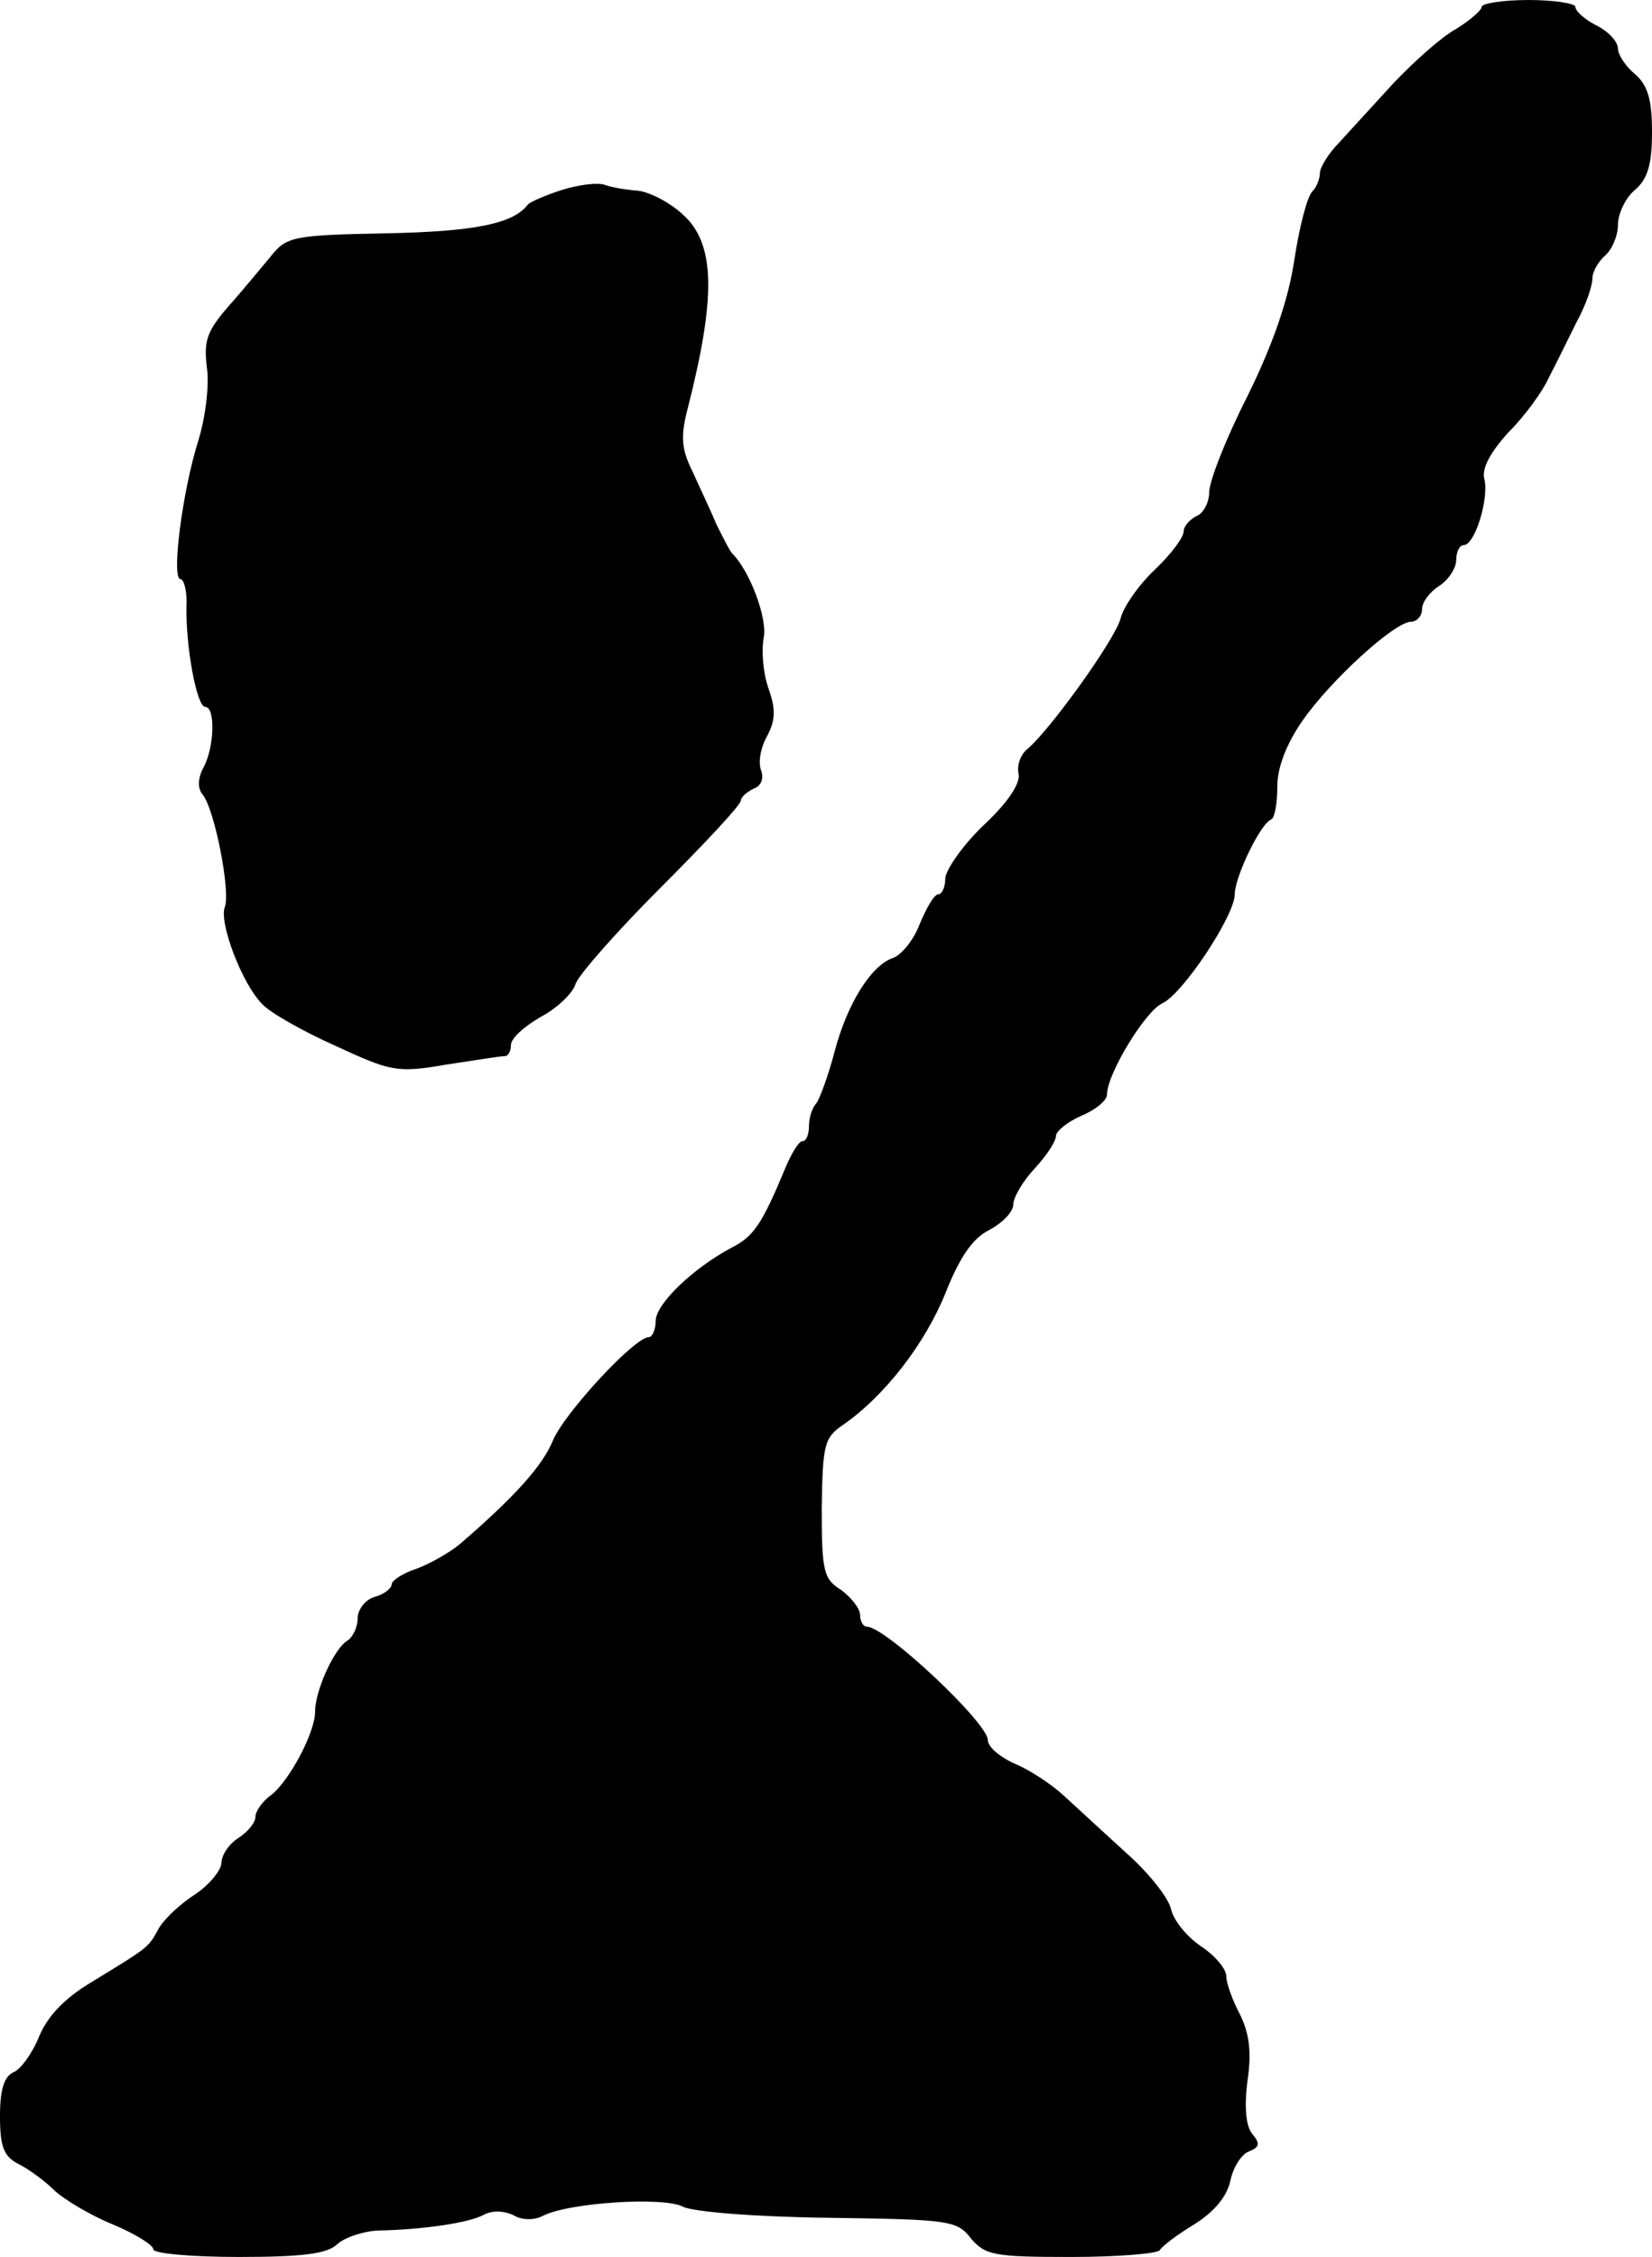
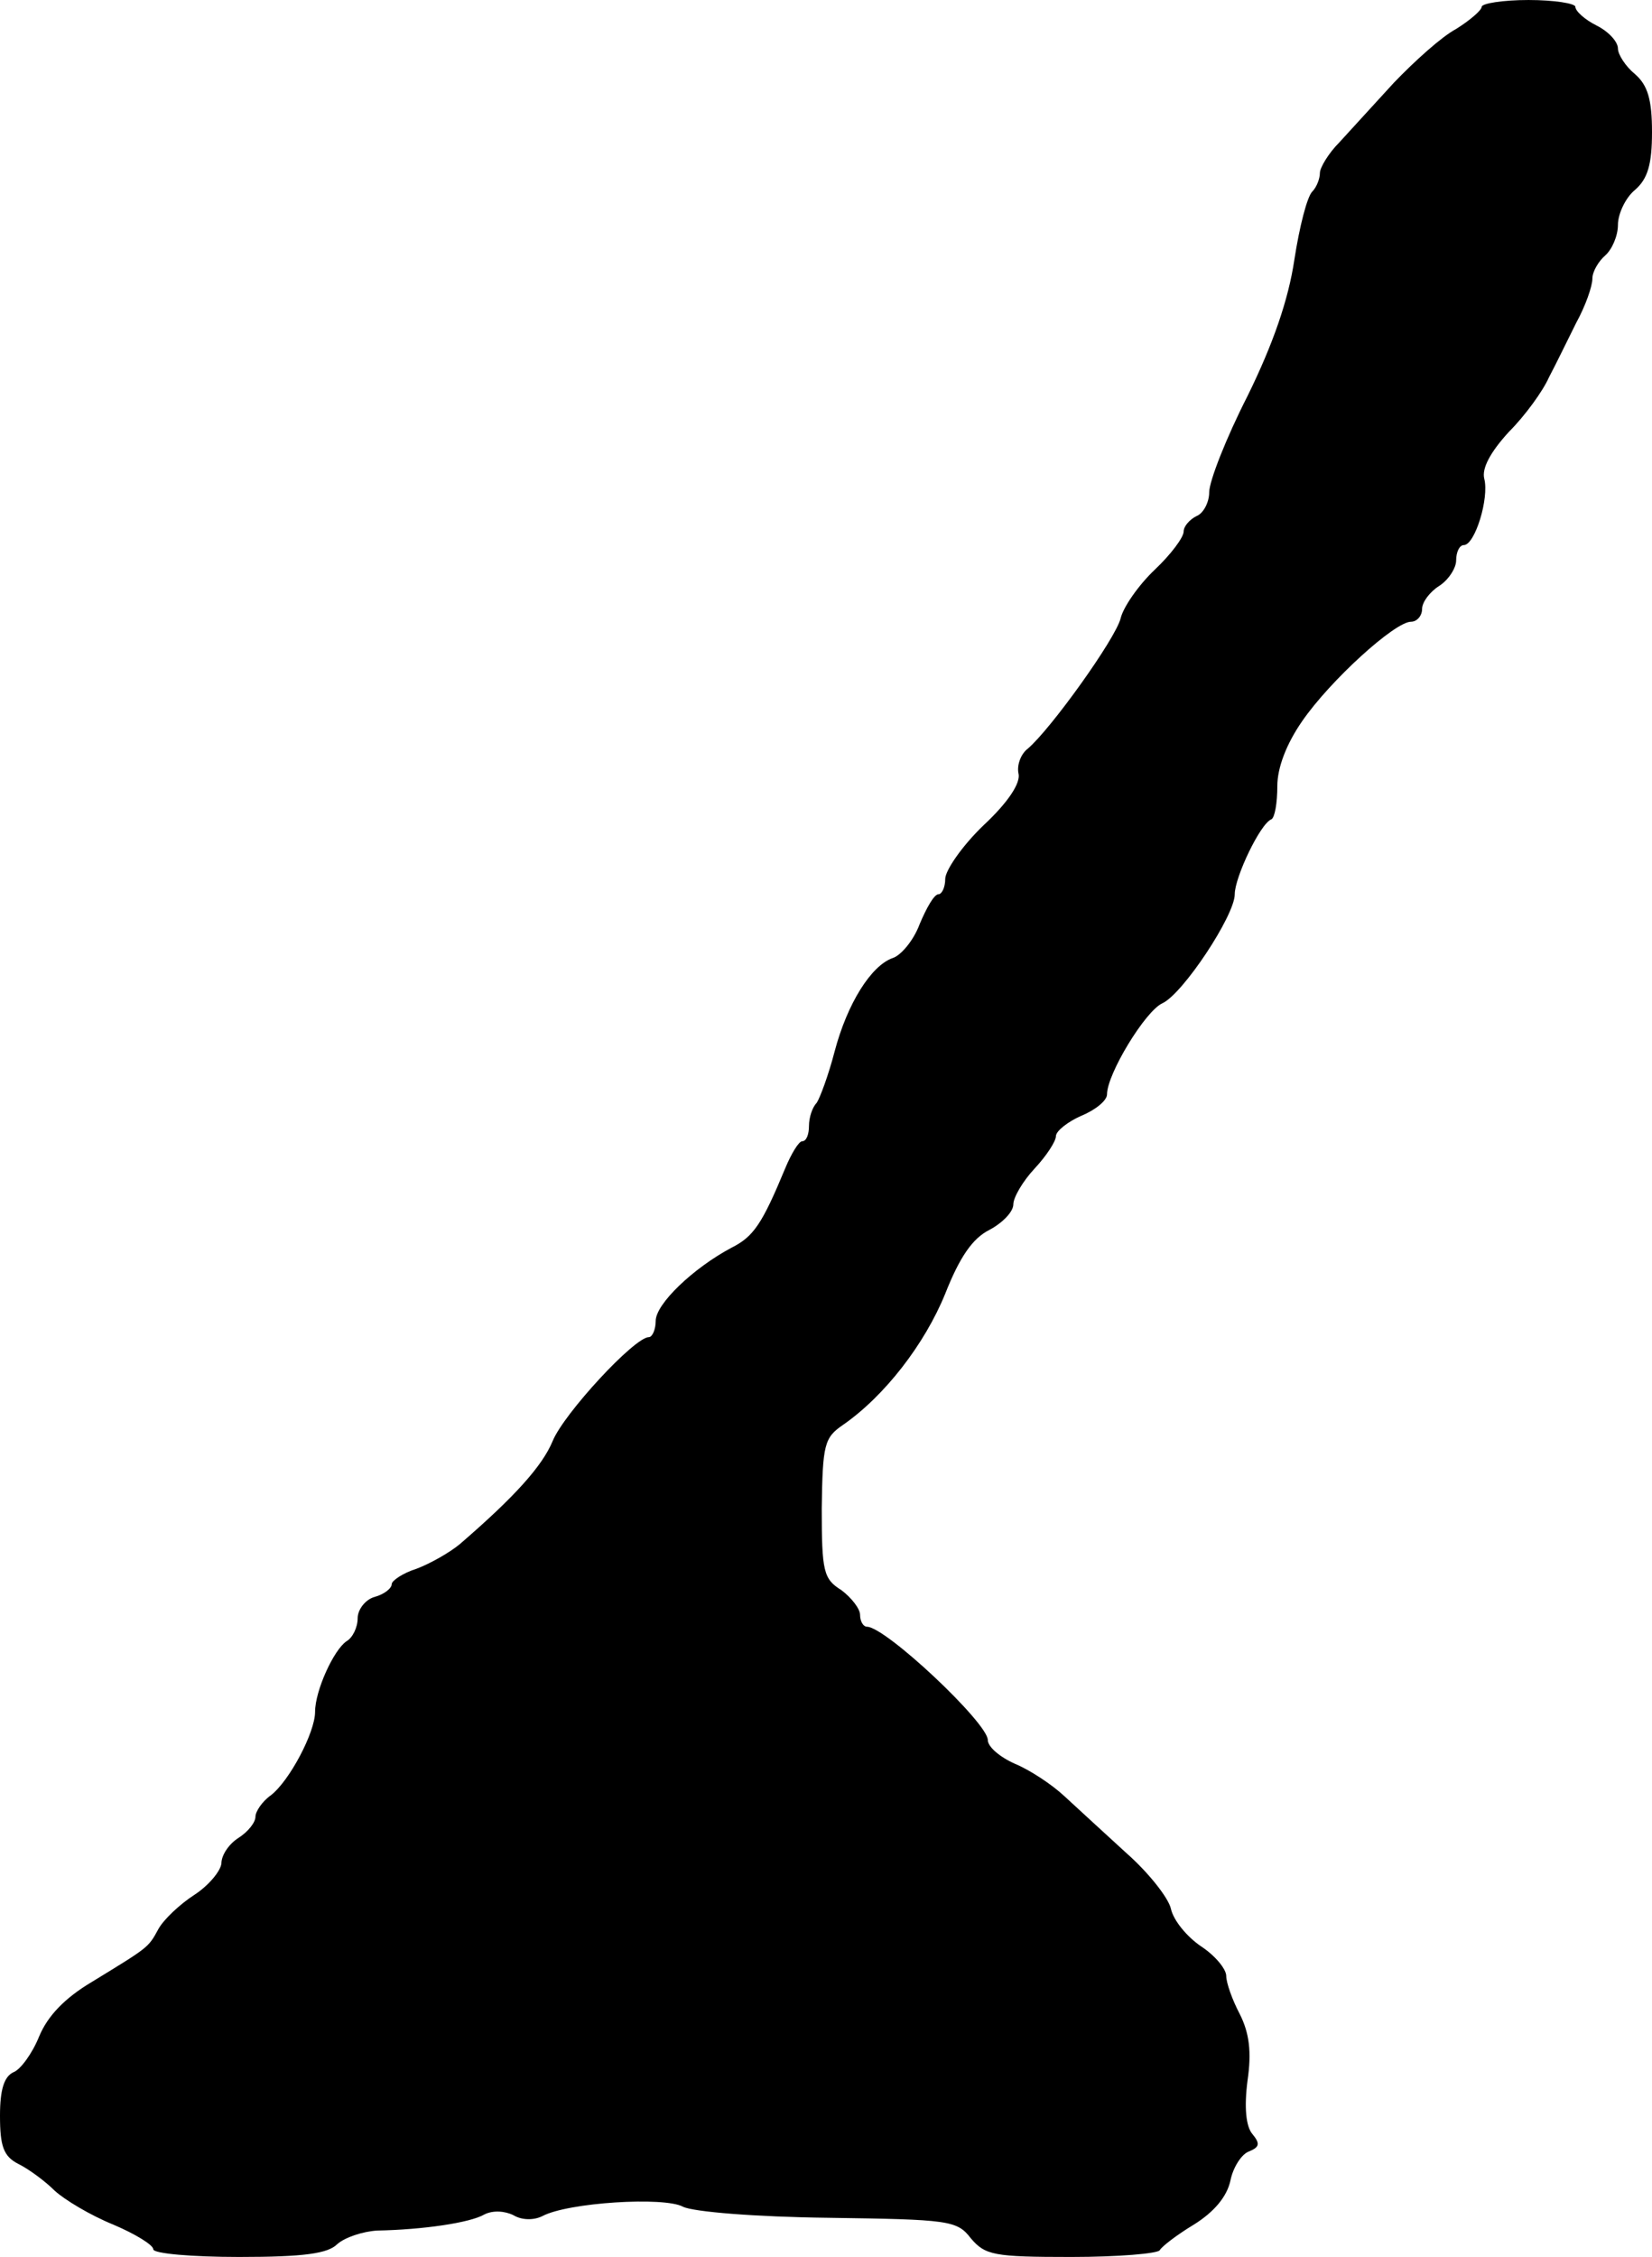
<svg xmlns="http://www.w3.org/2000/svg" version="1.0" width="194pt" height="265pt" viewBox="0 0 194 265" preserveAspectRatio="xMidYMid meet">
  <g transform="translate(0,265) scale(0.1,-0.1)" fill="#000000" stroke="none">
    <path d="M1740 2642 c0 -4 -14 -16 -30 -26 -17 -9 -49 -38 -73 -63 -23 -25 -52 -57 -64 -70 -13 -13 -23 -30 -23 -36 0 -7 -4 -17 -9 -22 -6 -6 -15 -41 -21 -80 -7 -47 -25 -99 -55 -160 -25 -49 -45 -100 -45 -113 0 -12 -7 -25 -15 -28 -8 -4 -15 -12 -15 -18 0 -7 -15 -27 -34 -45 -19 -18 -37 -44 -40 -57 -6 -24 -82 -130 -109 -153 -8 -6 -13 -19 -11 -29 3 -11 -12 -34 -41 -61 -25 -24 -45 -53 -45 -63 0 -10 -4 -18 -8 -18 -5 0 -14 -16 -22 -35 -7 -19 -22 -37 -32 -40 -25 -9 -53 -53 -68 -110 -7 -27 -17 -54 -21 -60 -5 -5 -9 -17 -9 -27 0 -10 -3 -18 -8 -18 -4 0 -13 -15 -20 -32 -27 -65 -37 -80 -63 -93 -45 -24 -89 -66 -89 -86 0 -10 -4 -19 -8 -19 -17 0 -100 -90 -113 -122 -12 -29 -44 -65 -109 -121 -12 -10 -35 -23 -51 -29 -16 -5 -29 -14 -29 -18 0 -5 -9 -12 -20 -15 -11 -3 -20 -15 -20 -25 0 -11 -6 -23 -13 -27 -15 -10 -37 -58 -37 -83 0 -24 -30 -81 -52 -98 -10 -7 -18 -19 -18 -25 0 -7 -9 -18 -20 -25 -11 -7 -20 -20 -20 -30 -1 -9 -15 -26 -32 -37 -17 -11 -36 -29 -42 -40 -12 -22 -11 -21 -78 -62 -32 -19 -52 -40 -62 -64 -8 -20 -22 -39 -30 -42 -11 -5 -16 -20 -16 -51 0 -36 4 -48 22 -57 12 -6 31 -20 42 -31 12 -11 42 -29 69 -40 26 -11 47 -24 47 -29 0 -5 45 -9 101 -9 76 0 104 4 115 15 9 8 30 15 47 16 53 1 109 9 126 19 10 5 24 4 34 -1 10 -6 24 -6 34 -1 30 16 143 23 165 11 12 -6 85 -12 171 -13 141 -2 151 -3 167 -24 17 -20 27 -22 118 -22 55 0 102 4 104 8 2 4 20 18 40 30 24 15 39 33 43 52 3 15 13 31 22 34 12 5 13 9 4 20 -8 9 -10 32 -6 63 5 34 2 56 -9 78 -9 17 -16 37 -16 45 0 8 -13 24 -30 35 -16 11 -32 30 -35 44 -3 13 -27 43 -52 65 -25 23 -58 53 -73 67 -15 14 -41 31 -58 38 -18 8 -32 20 -32 28 0 20 -120 133 -142 133 -4 0 -8 6 -8 14 0 7 -10 20 -22 29 -21 13 -23 22 -23 96 1 75 3 83 25 98 49 34 96 95 120 154 17 43 32 65 52 75 15 8 28 21 28 30 0 8 11 27 25 42 14 15 25 32 25 38 0 6 14 17 30 24 17 7 30 18 30 25 0 24 45 98 65 107 24 11 85 103 85 128 0 20 30 83 43 88 4 2 7 19 7 39 0 22 11 50 29 76 33 48 109 117 128 117 7 0 13 7 13 15 0 8 9 20 20 27 11 7 20 21 20 30 0 10 4 18 9 18 13 0 30 55 24 78 -3 12 7 31 29 55 19 19 40 48 47 64 8 15 22 44 32 64 11 20 19 43 19 52 0 8 7 20 15 27 8 7 15 23 15 36 0 13 9 32 20 41 15 13 20 30 20 68 0 38 -5 55 -20 68 -11 9 -20 23 -20 30 0 8 -11 20 -25 27 -14 7 -25 17 -25 22 0 4 -25 8 -55 8 -30 0 -55 -4 -55 -8z" />
-     <path d="M660 2427 c-19 -6 -37 -14 -40 -17 -17 -23 -64 -32 -168 -34 -108 -2 -116 -4 -134 -27 -11 -13 -33 -40 -50 -59 -25 -29 -29 -40 -25 -72 3 -21 -2 -59 -10 -85 -19 -60 -32 -163 -21 -163 4 0 8 -15 7 -32 -1 -47 12 -118 22 -118 12 0 11 -47 -2 -71 -7 -13 -7 -25 -1 -32 14 -17 33 -114 26 -132 -7 -18 20 -90 44 -114 9 -10 48 -32 86 -49 65 -30 72 -32 130 -22 33 5 64 10 69 10 4 0 7 6 7 13 0 8 16 22 35 33 19 10 38 28 41 39 4 11 49 62 100 113 52 52 94 97 94 102 0 4 7 10 15 14 9 3 12 12 9 21 -4 9 -1 27 7 41 10 19 10 32 1 57 -6 18 -8 44 -5 59 4 22 -16 77 -37 98 -3 3 -11 19 -19 35 -7 17 -20 44 -28 62 -13 26 -14 41 -5 75 33 130 32 192 -6 226 -15 14 -38 26 -52 28 -14 1 -32 4 -40 7 -8 3 -31 0 -50 -6z" />
  </g>
</svg>